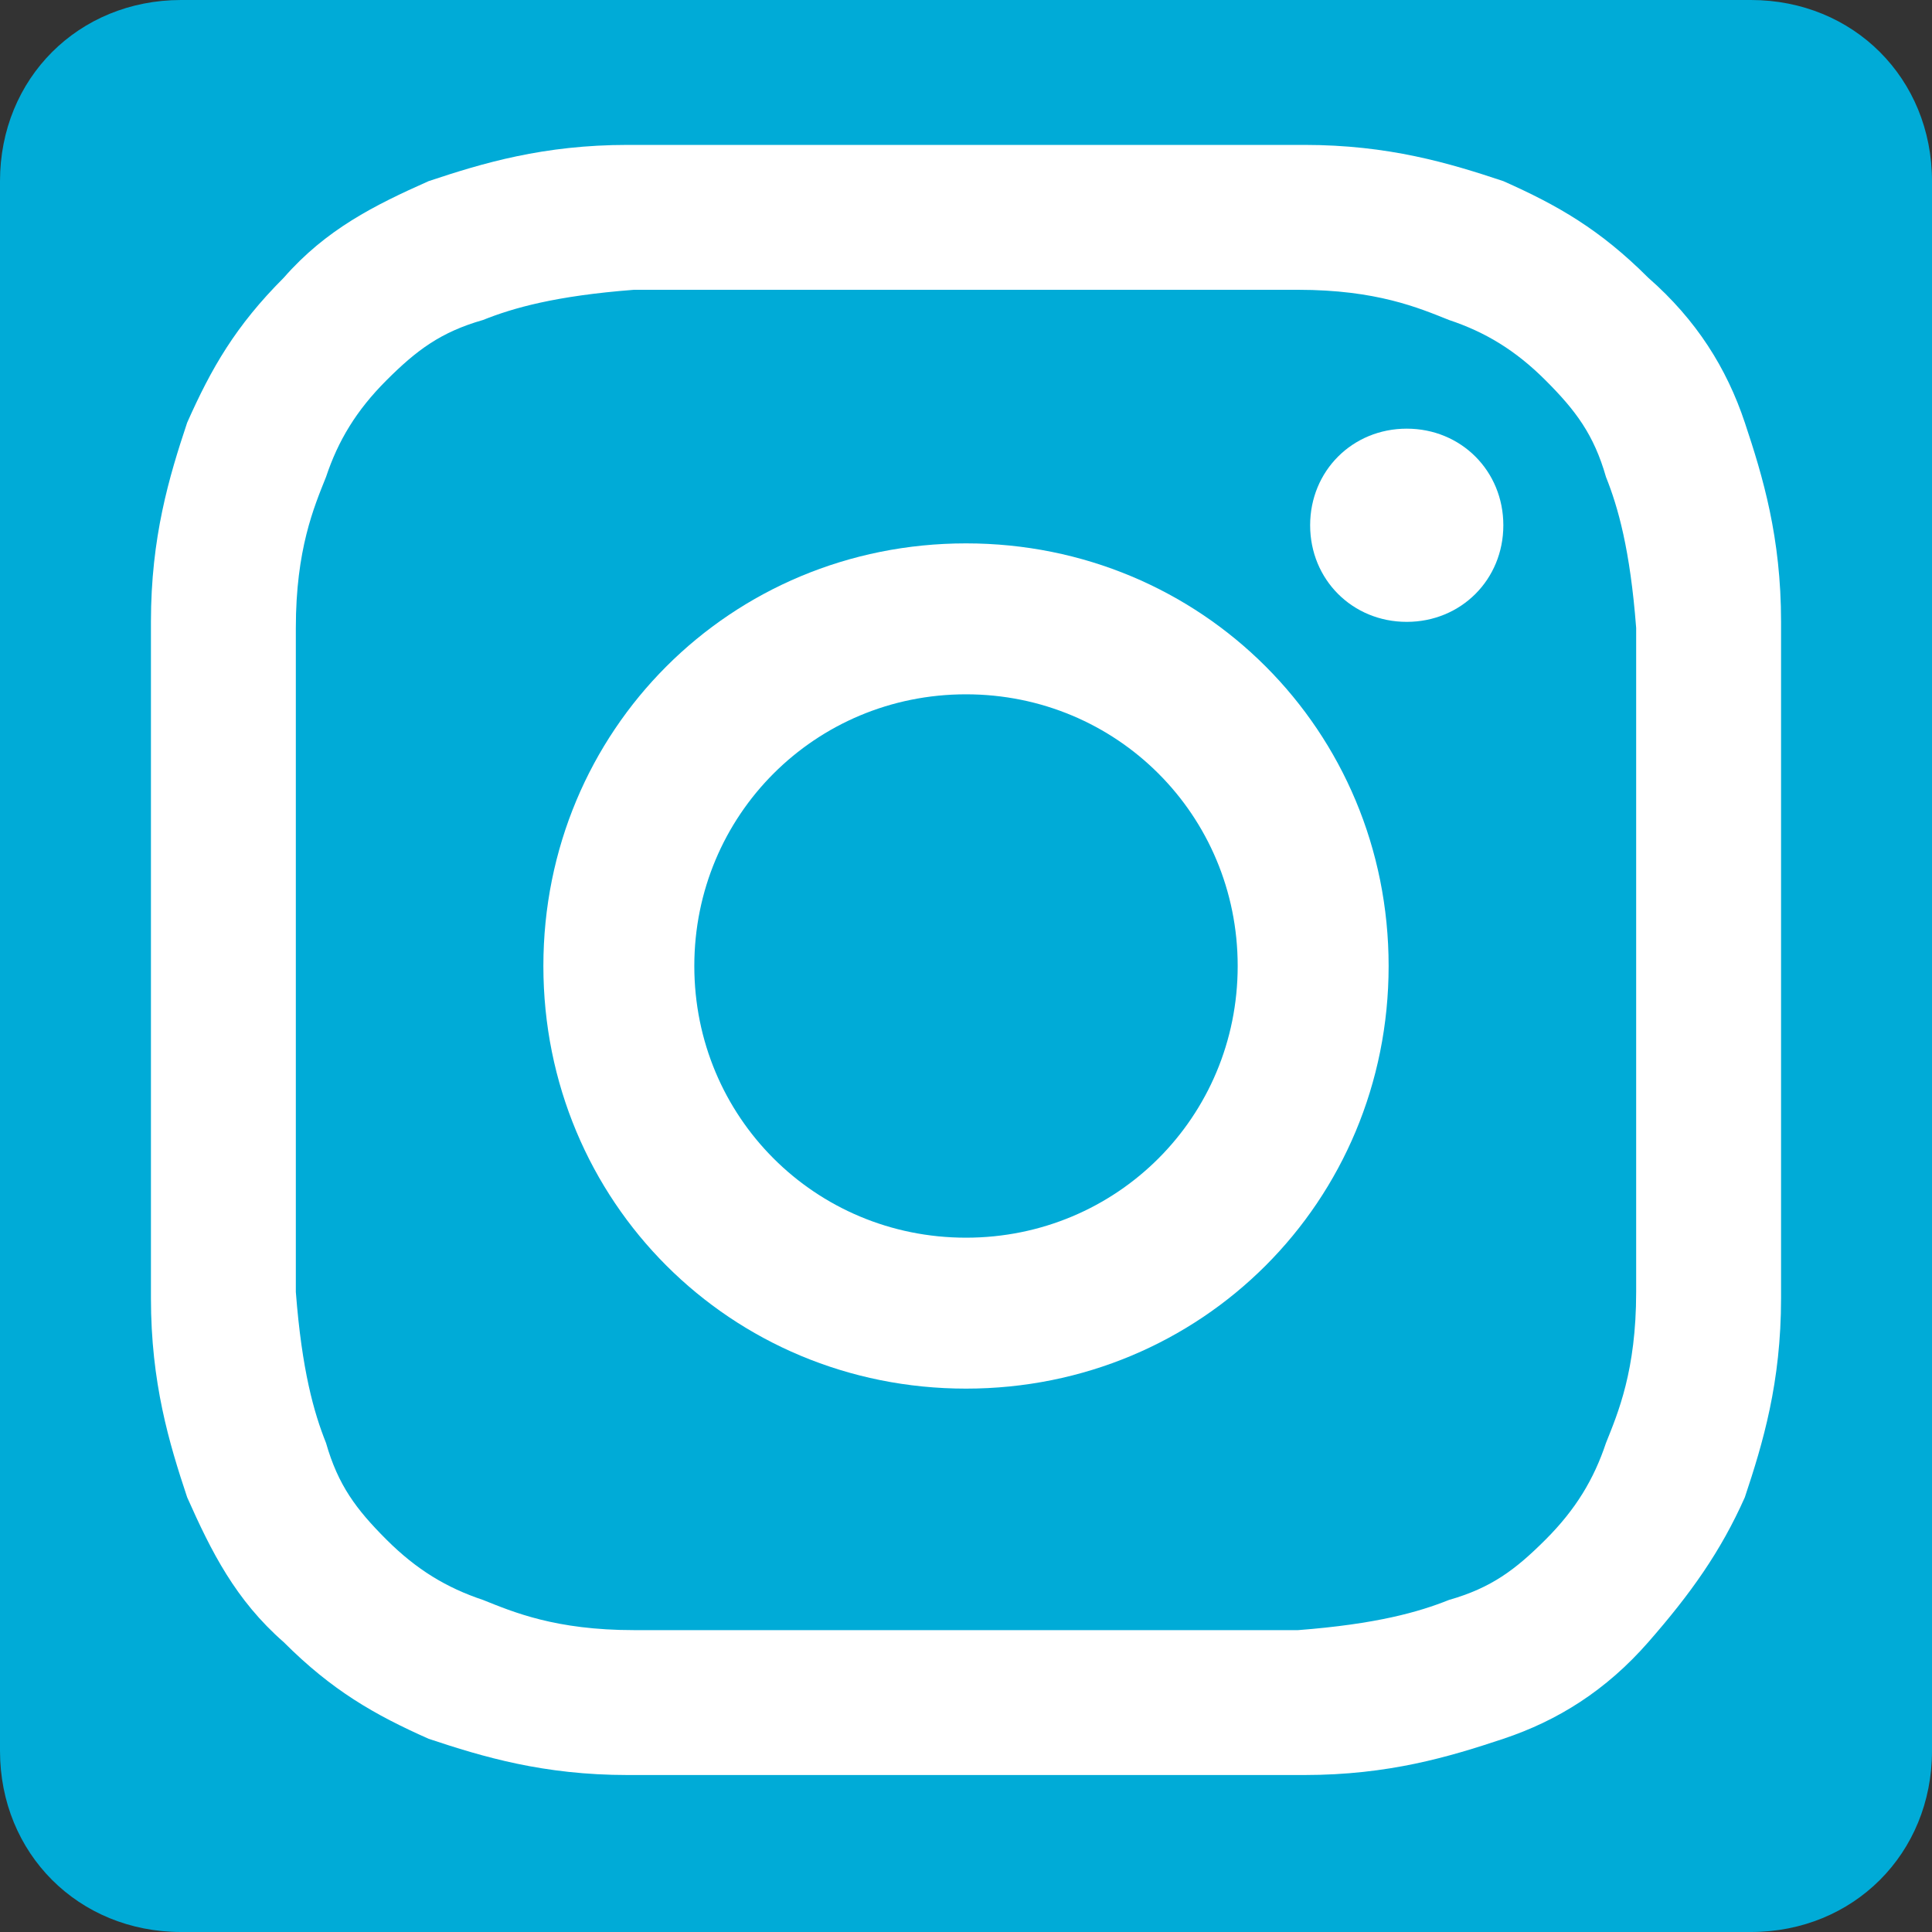
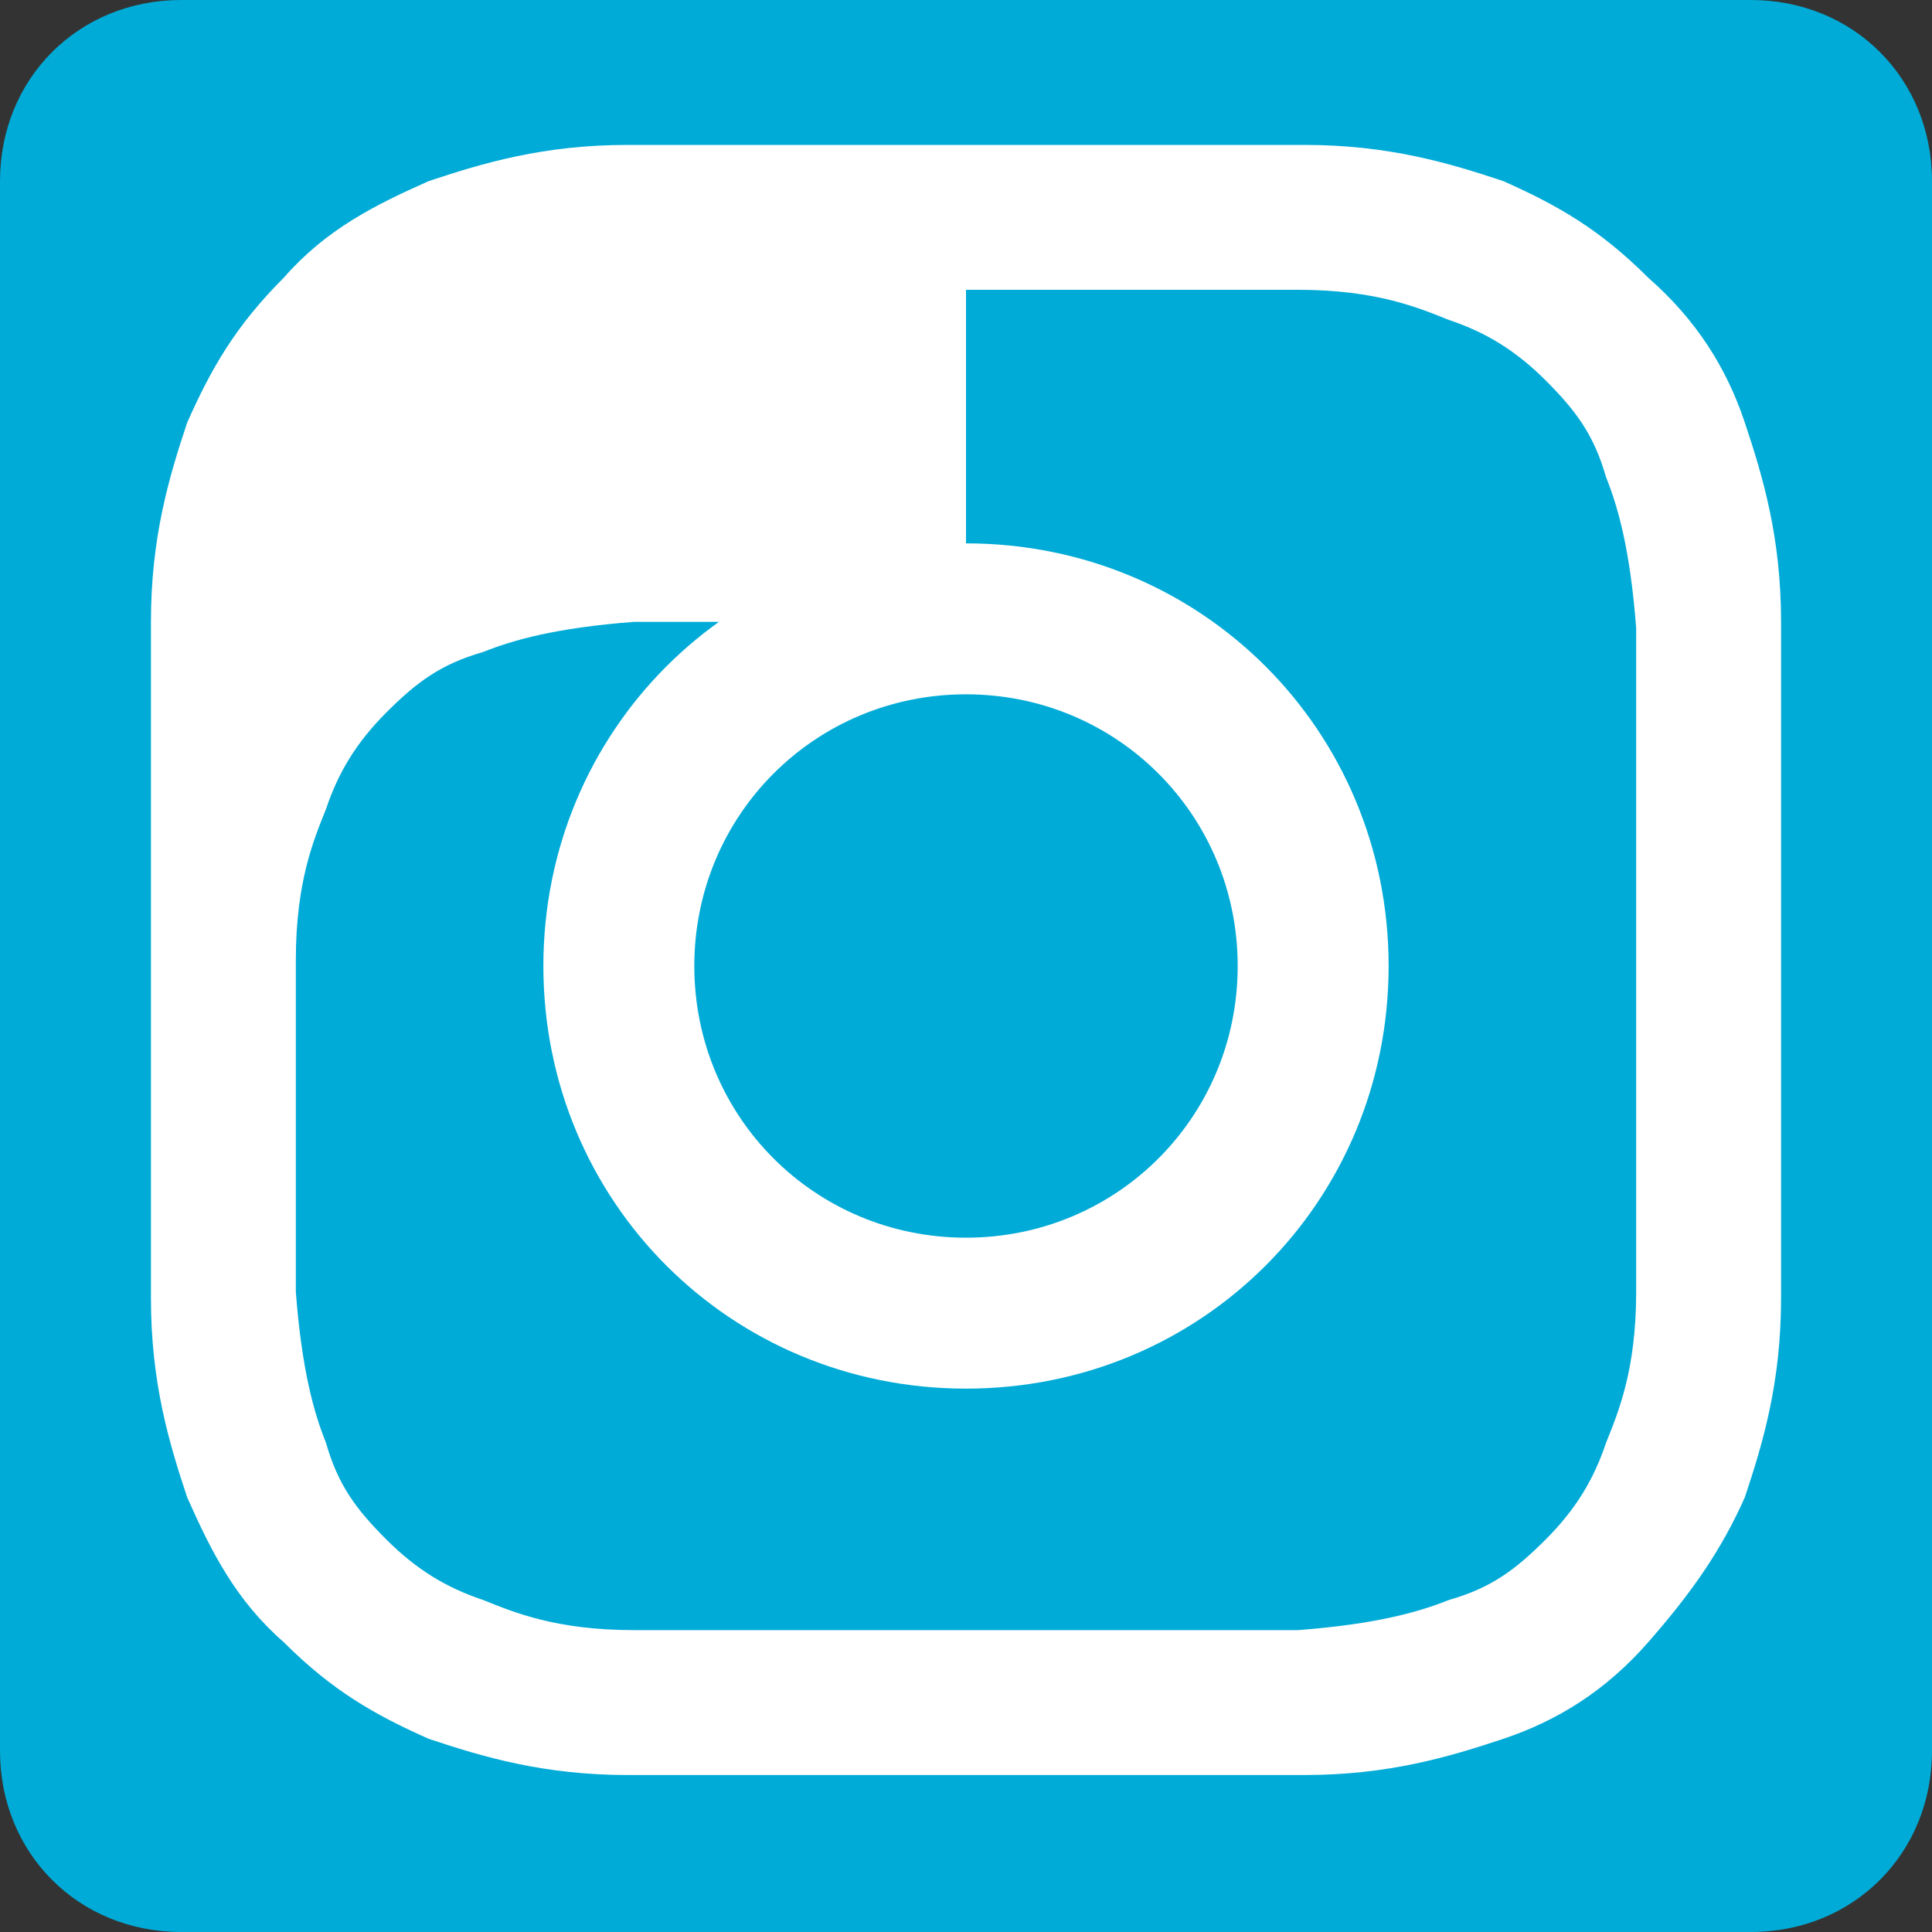
<svg xmlns="http://www.w3.org/2000/svg" id="Ebene_1" version="1.1" viewBox="0 0 32 32">
  <rect x="0" y="0" width="32" height="32" fill="#333333" stroke="none" />
  <defs>
    <style>
      .st0 {fill: #00abd7;}
      .st1 {fill: #fff;}
    </style>
  </defs>
  <path class="st0" d="M29,0H3C1.3,0,0,1.3,0,3v26c0,1.7,1.3,3,3,3h11.9c.4.7.9,1.2,1.7,1.6,2.3,1.2,5.3.7,6.7-1.6h5.7c1.7,0,3-1.3,3-3V3c0-1.7-1.3-3-3-3Z" />
-   <path class="st1" d="M16,4.8c3.6,0,4.1,0,5.5,0,1.3,0,2,.3,2.5.5.6.2,1.1.5,1.6,1,.5.5.8.9,1,1.6.2.5.4,1.2.5,2.5,0,1.4,0,1.9,0,5.5s0,4.1,0,5.5c0,1.3-.3,2-.5,2.5-.2.6-.5,1.1-1,1.6-.5.5-.9.8-1.6,1-.5.2-1.2.4-2.5.5-1.4,0-1.9,0-5.5,0s-4.1,0-5.5,0c-1.3,0-2-.3-2.5-.5-.6-.2-1.1-.5-1.6-1-.5-.5-.8-.9-1-1.6-.2-.5-.4-1.2-.5-2.5,0-1.4,0-1.9,0-5.5s0-4.1,0-5.5c0-1.3.3-2,.5-2.5.2-.6.5-1.1,1-1.6.5-.5.9-.8,1.6-1,.5-.2,1.2-.4,2.5-.5,1.4,0,1.9,0,5.5,0h0ZM16,2.4c-3.7,0-4.2,0-5.6,0-1.4,0-2.4.3-3.3.6-.9.4-1.7.8-2.4,1.6-.8.8-1.2,1.5-1.6,2.4-.3.9-.6,1.9-.6,3.3,0,1.5,0,1.9,0,5.6s0,4.2,0,5.6c0,1.4.3,2.4.6,3.3.4.9.8,1.7,1.6,2.4.8.8,1.5,1.2,2.4,1.6.9.3,1.9.6,3.3.6,1.5,0,1.9,0,5.6,0s4.2,0,5.6,0c1.4,0,2.4-.3,3.3-.6.9-.3,1.7-.8,2.4-1.6s1.2-1.5,1.6-2.4c.3-.9.6-1.9.6-3.3,0-1.5,0-1.9,0-5.6s0-4.2,0-5.6c0-1.4-.3-2.4-.6-3.3-.3-.9-.8-1.7-1.6-2.4-.8-.8-1.5-1.2-2.4-1.6-.9-.3-1.9-.6-3.3-.6-1.5,0-1.9,0-5.6,0h0Z" />
+   <path class="st1" d="M16,4.8c3.6,0,4.1,0,5.5,0,1.3,0,2,.3,2.5.5.6.2,1.1.5,1.6,1,.5.5.8.9,1,1.6.2.5.4,1.2.5,2.5,0,1.4,0,1.9,0,5.5s0,4.1,0,5.5c0,1.3-.3,2-.5,2.5-.2.6-.5,1.1-1,1.6-.5.5-.9.8-1.6,1-.5.2-1.2.4-2.5.5-1.4,0-1.9,0-5.5,0s-4.1,0-5.5,0c-1.3,0-2-.3-2.5-.5-.6-.2-1.1-.5-1.6-1-.5-.5-.8-.9-1-1.6-.2-.5-.4-1.2-.5-2.5,0-1.4,0-1.9,0-5.5c0-1.3.3-2,.5-2.5.2-.6.5-1.1,1-1.6.5-.5.9-.8,1.6-1,.5-.2,1.2-.4,2.5-.5,1.4,0,1.9,0,5.5,0h0ZM16,2.4c-3.7,0-4.2,0-5.6,0-1.4,0-2.4.3-3.3.6-.9.4-1.7.8-2.4,1.6-.8.8-1.2,1.5-1.6,2.4-.3.9-.6,1.9-.6,3.3,0,1.5,0,1.9,0,5.6s0,4.2,0,5.6c0,1.4.3,2.4.6,3.3.4.9.8,1.7,1.6,2.4.8.8,1.5,1.2,2.4,1.6.9.3,1.9.6,3.3.6,1.5,0,1.9,0,5.6,0s4.2,0,5.6,0c1.4,0,2.4-.3,3.3-.6.9-.3,1.7-.8,2.4-1.6s1.2-1.5,1.6-2.4c.3-.9.6-1.9.6-3.3,0-1.5,0-1.9,0-5.6s0-4.2,0-5.6c0-1.4-.3-2.4-.6-3.3-.3-.9-.8-1.7-1.6-2.4-.8-.8-1.5-1.2-2.4-1.6-.9-.3-1.9-.6-3.3-.6-1.5,0-1.9,0-5.6,0h0Z" />
  <path class="st1" d="M16,9c-3.9,0-7,3.1-7,7s3.1,7,7,7,7-3.1,7-7-3.1-7-7-7ZM16,20.5c-2.5,0-4.5-2-4.5-4.5s2-4.5,4.5-4.5,4.5,2,4.5,4.5-2,4.5-4.5,4.5Z" />
-   <path class="st1" d="M24.9,8.7c0,.9-.7,1.6-1.6,1.6s-1.6-.7-1.6-1.6.7-1.6,1.6-1.6,1.6.7,1.6,1.6Z" />
</svg>